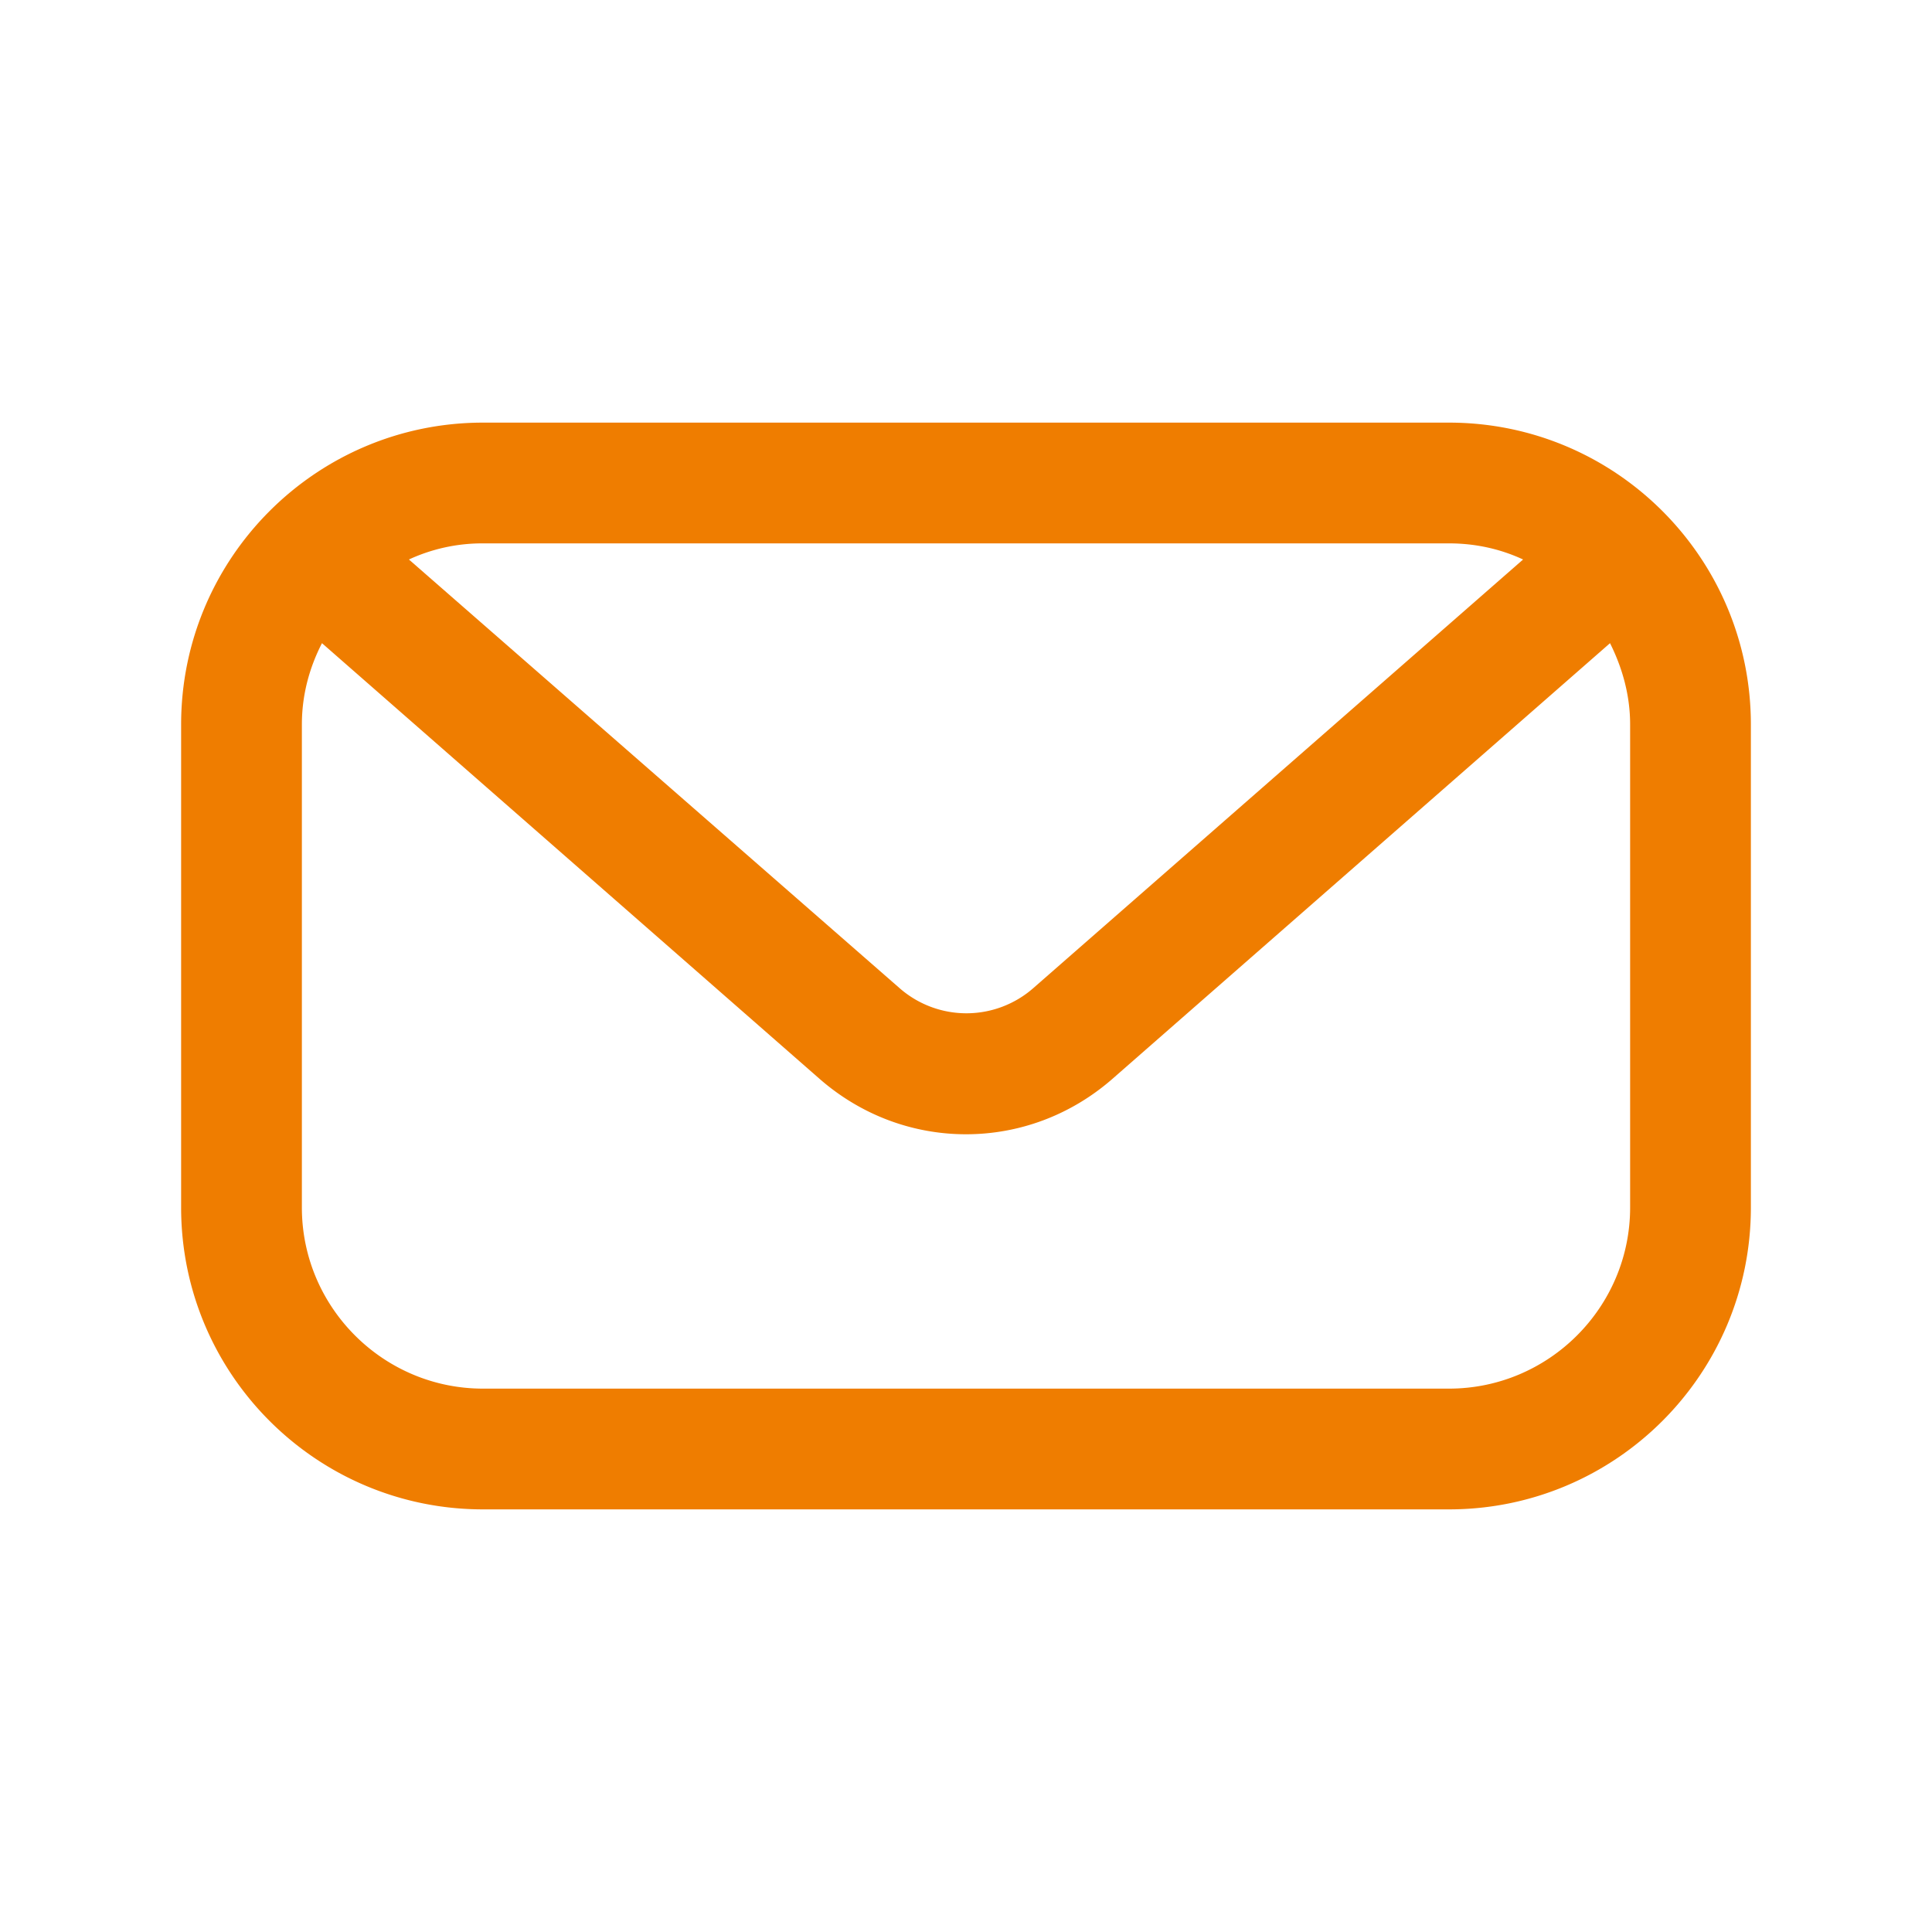
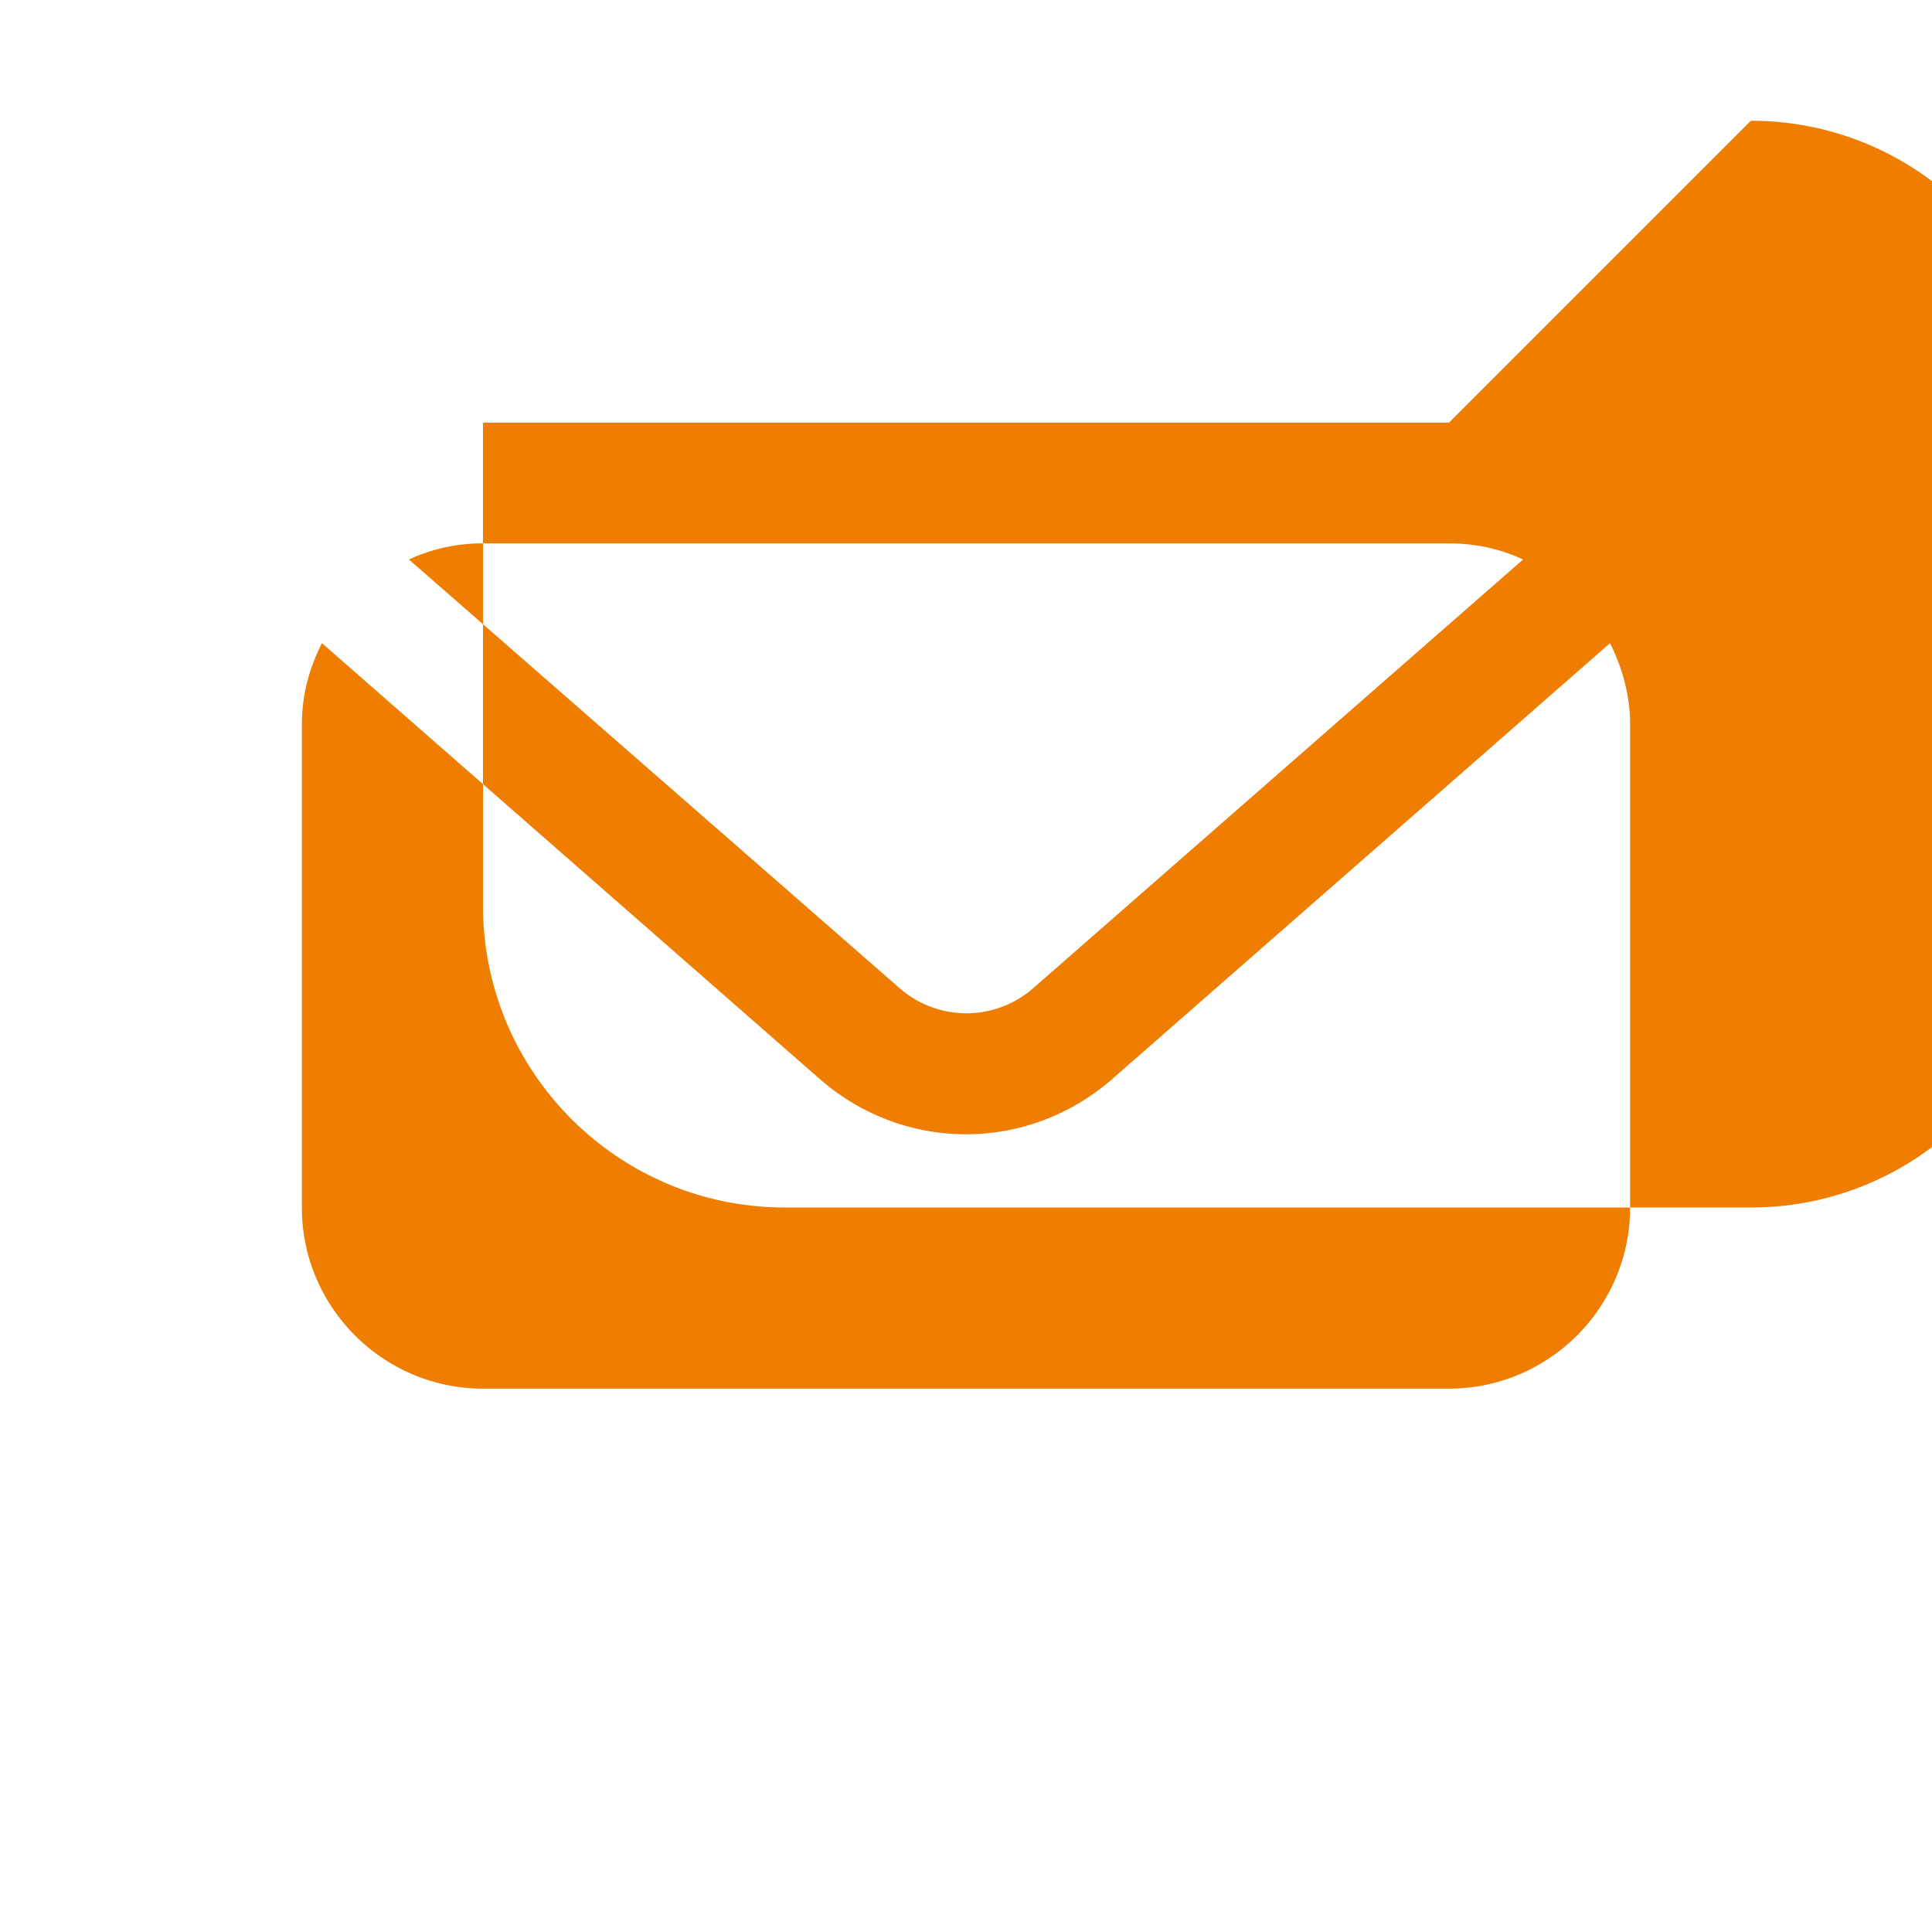
<svg xmlns="http://www.w3.org/2000/svg" width="32" height="32" fill="none">
-   <path d="M24 7H8c-2.76 0-5 2.24-5 5v8c0 2.76 2.24 5 5 5h16c2.76 0 5-2.24 5-5v-8c0-2.76-2.24-5-5-5Zm0 2c.44 0 .853.093 1.227.267l-8.12 7.106a1.68 1.68 0 0 1-2.2 0L6.773 9.267A2.895 2.895 0 0 1 8 9h16Zm3 11c0 1.653-1.347 3-3 3H8c-1.653 0-3-1.347-3-3v-8c0-.48.12-.933.333-1.347l8.254 7.227c.693.6 1.546.907 2.413.907.867 0 1.72-.307 2.413-.907l8.254-7.227c.2.4.333.854.333 1.347v8Z" fill="#EF7D00" />
+   <path d="M24 7H8v8c0 2.76 2.24 5 5 5h16c2.76 0 5-2.24 5-5v-8c0-2.76-2.24-5-5-5Zm0 2c.44 0 .853.093 1.227.267l-8.12 7.106a1.68 1.68 0 0 1-2.2 0L6.773 9.267A2.895 2.895 0 0 1 8 9h16Zm3 11c0 1.653-1.347 3-3 3H8c-1.653 0-3-1.347-3-3v-8c0-.48.12-.933.333-1.347l8.254 7.227c.693.6 1.546.907 2.413.907.867 0 1.72-.307 2.413-.907l8.254-7.227c.2.4.333.854.333 1.347v8Z" fill="#EF7D00" />
</svg>